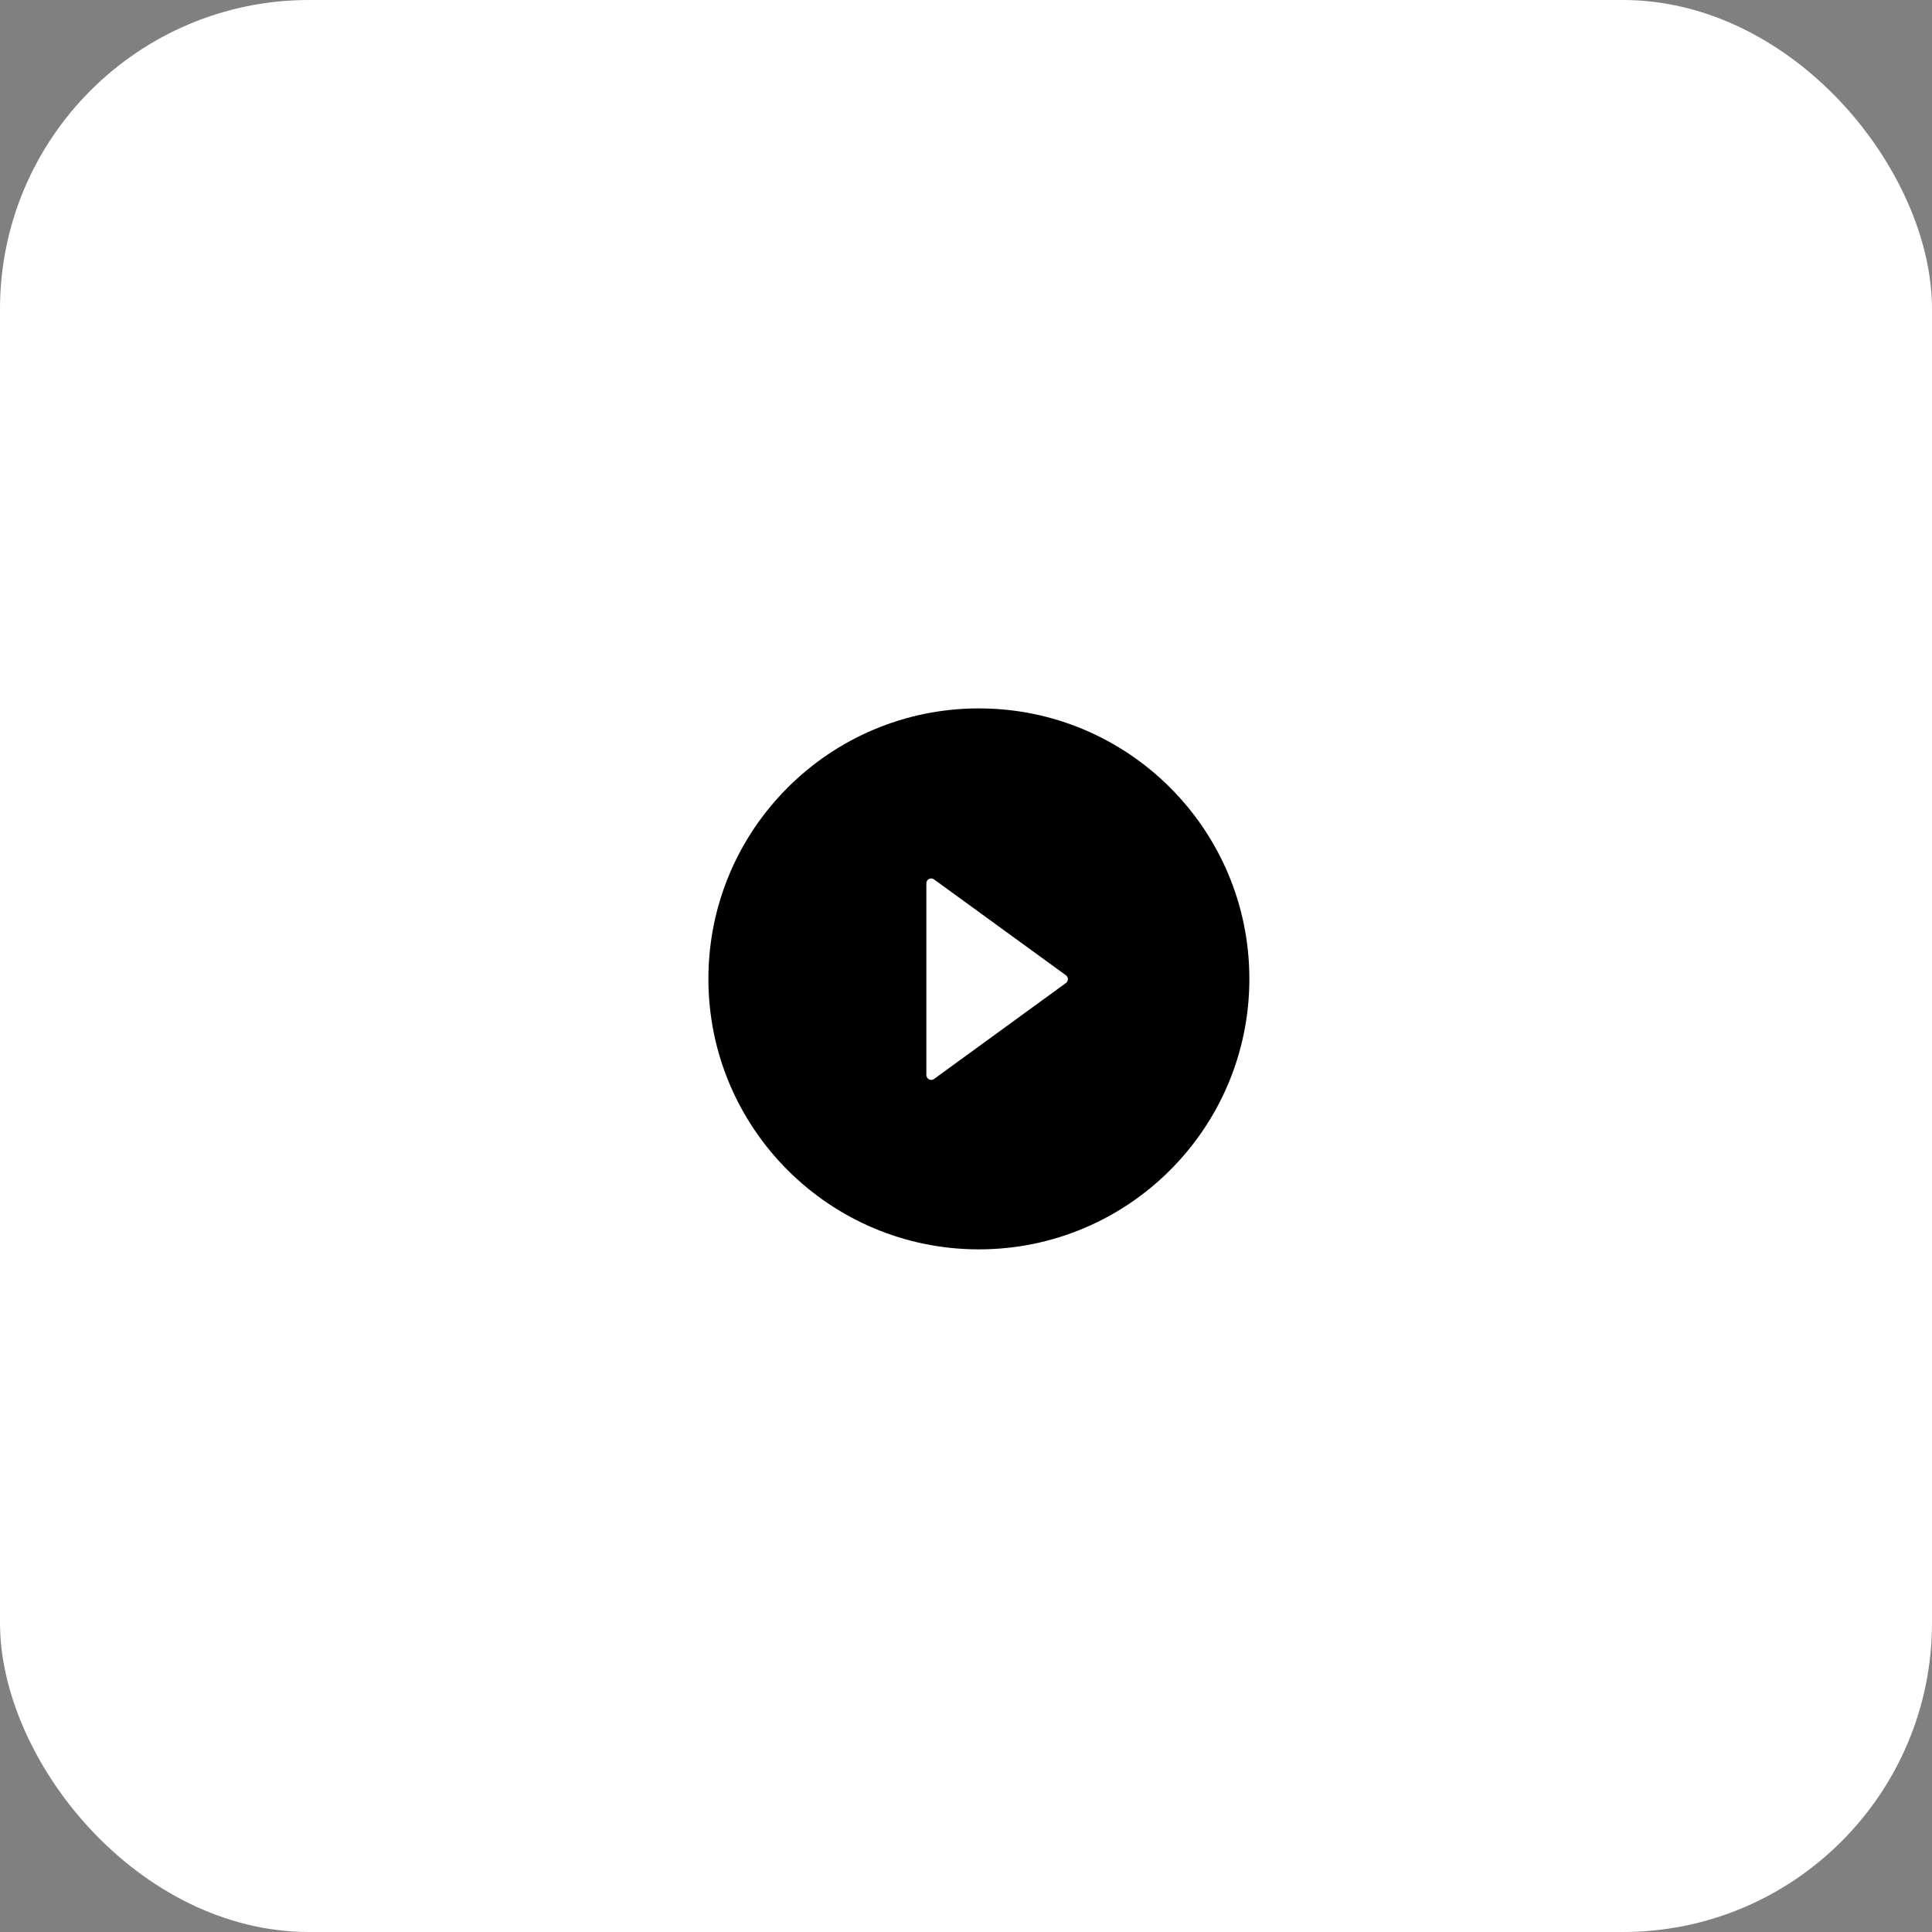
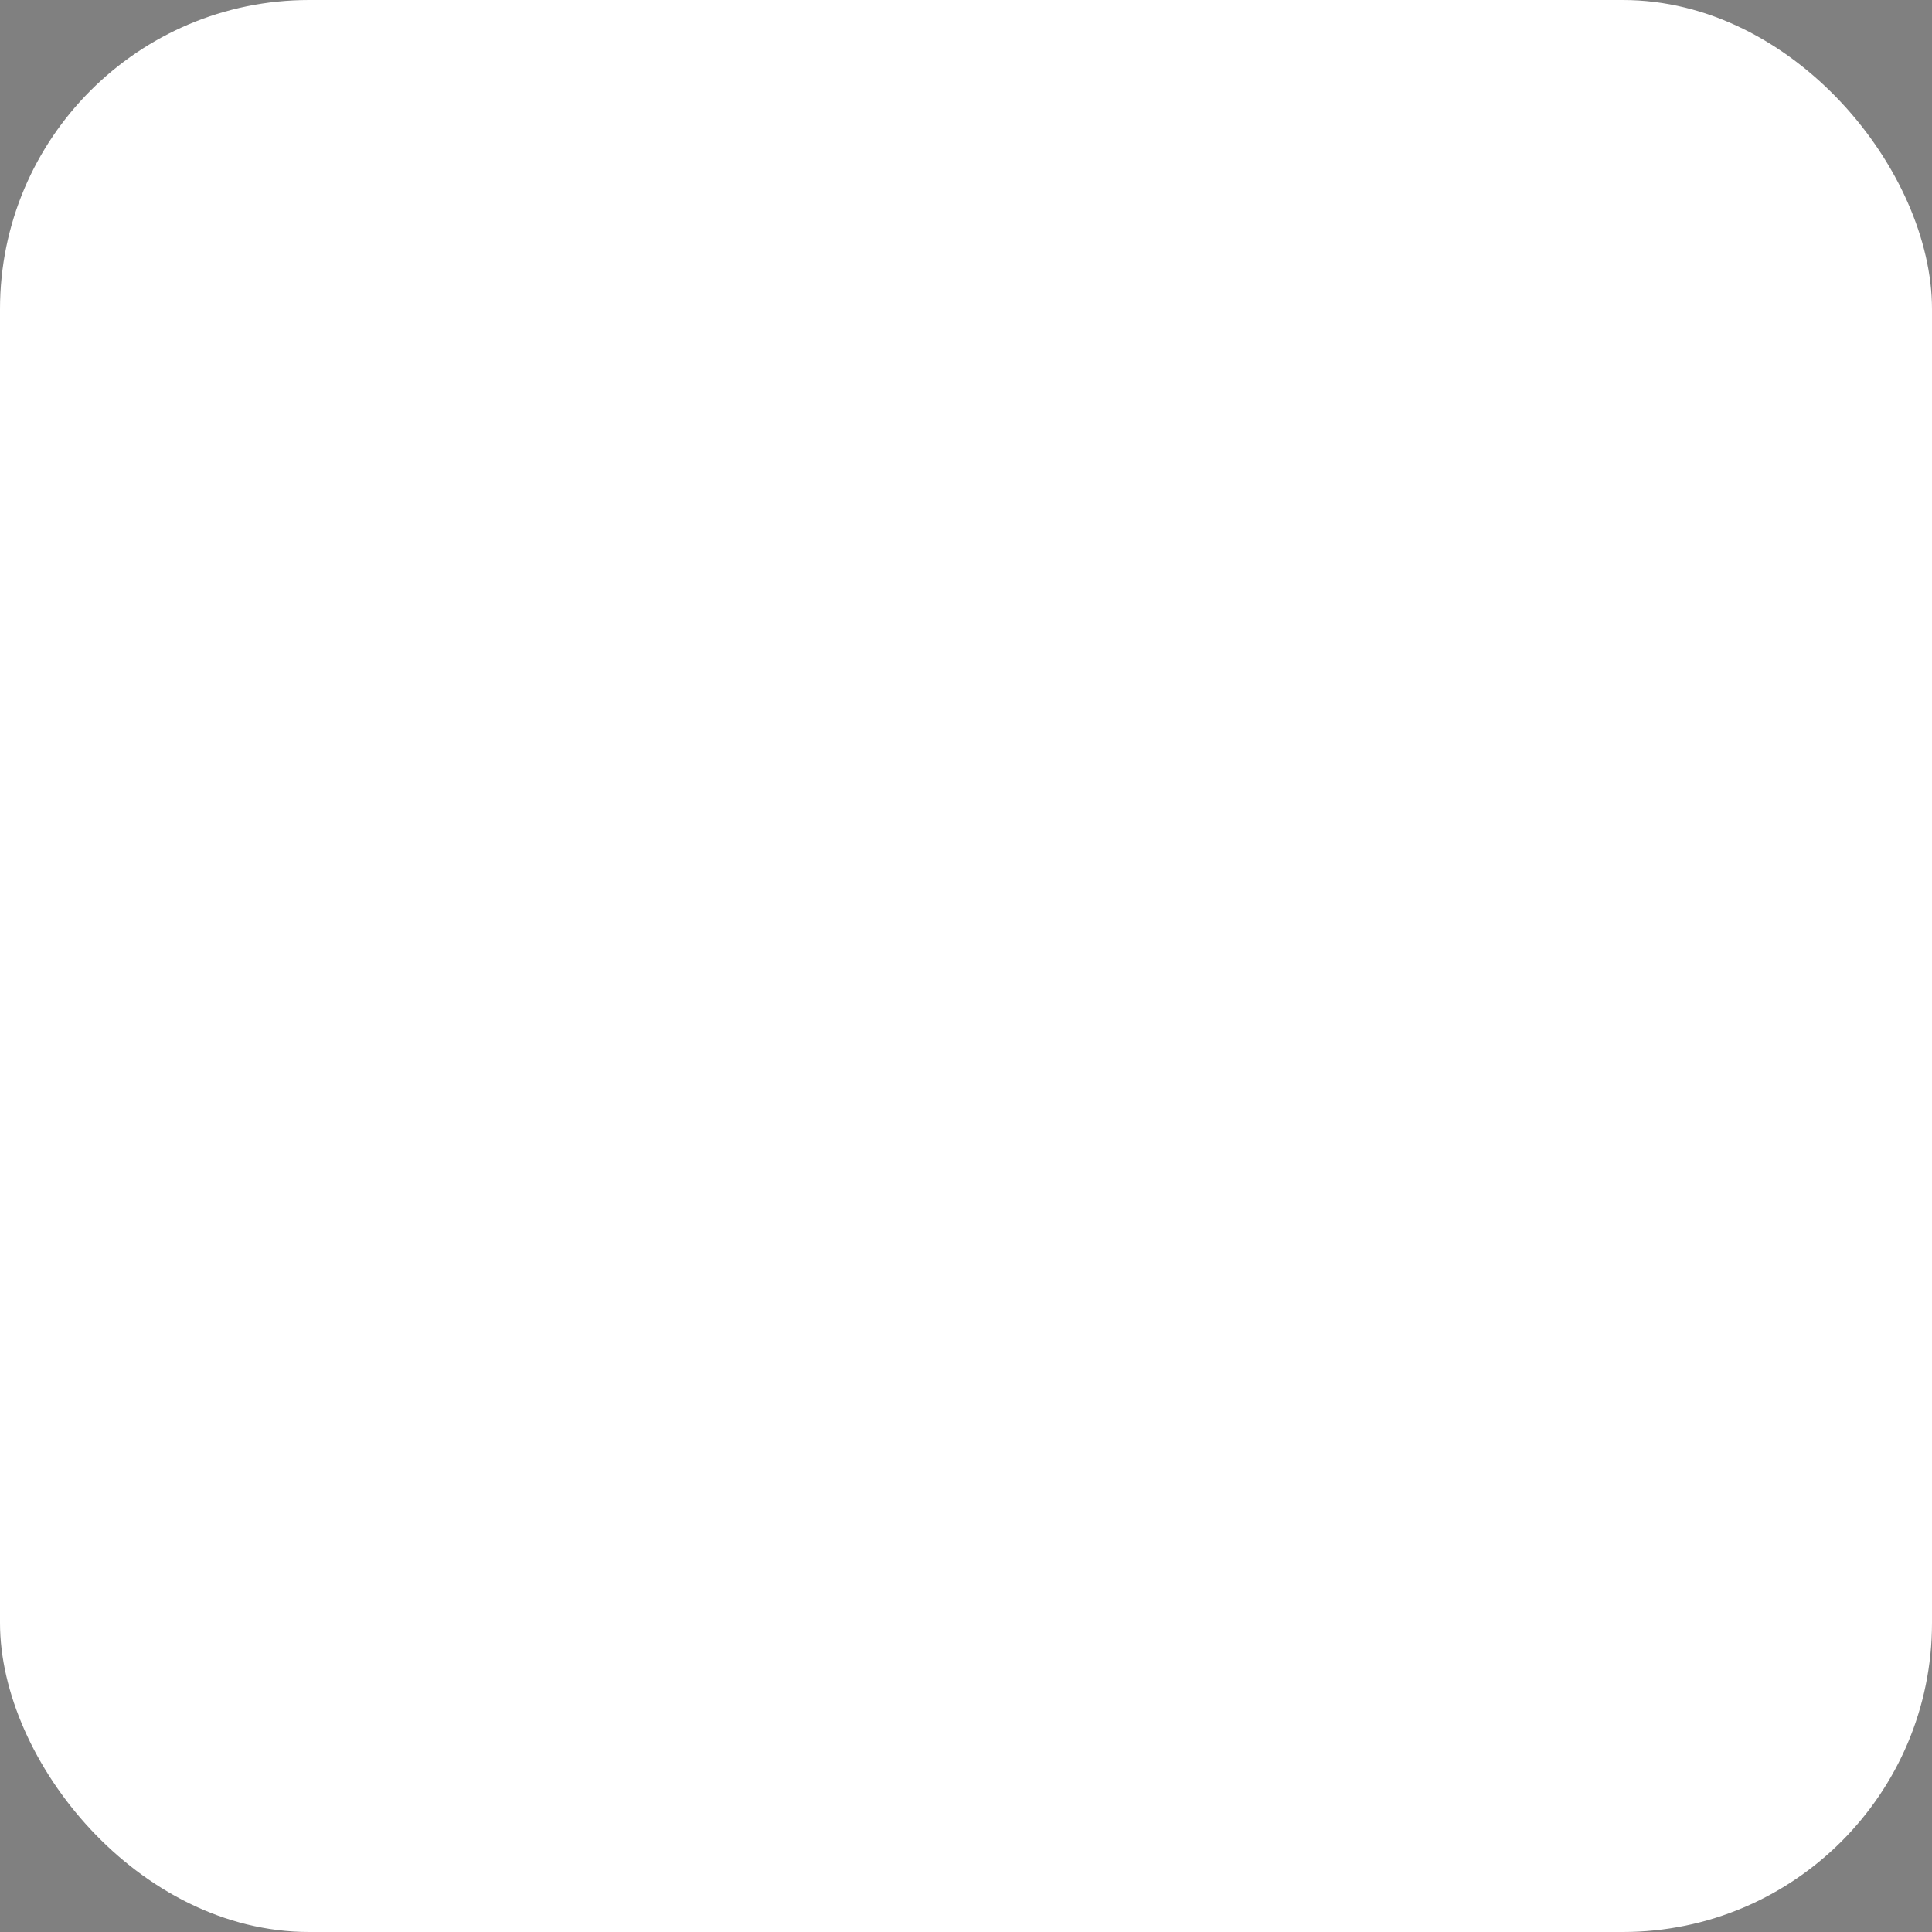
<svg xmlns="http://www.w3.org/2000/svg" width="75" height="75" viewBox="0 0 75 75" fill="none">
  <rect x="0" y="0" width="75" height="75" fill="#808080" stroke="none" />
  <rect width="75" height="75" rx="12" fill="white" />
-   <path d="M38 27.5C32.202 27.5 27.5 32.202 27.5 38C27.5 43.798 32.202 48.5 38 48.5C43.798 48.5 48.5 43.798 48.5 38C48.5 32.202 43.798 27.5 38 27.5ZM41.377 38.162L36.259 41.886C36.23 41.906 36.197 41.918 36.163 41.921C36.129 41.923 36.094 41.916 36.063 41.901C36.032 41.885 36.007 41.861 35.989 41.831C35.971 41.802 35.961 41.768 35.961 41.734V34.29C35.961 34.255 35.97 34.221 35.988 34.192C36.006 34.162 36.032 34.138 36.063 34.122C36.094 34.106 36.128 34.1 36.163 34.102C36.197 34.105 36.231 34.117 36.259 34.138L41.377 37.859C41.401 37.877 41.421 37.899 41.435 37.925C41.449 37.952 41.456 37.981 41.456 38.011C41.456 38.04 41.449 38.069 41.435 38.096C41.421 38.122 41.401 38.145 41.377 38.162Z" fill="black" />
</svg>